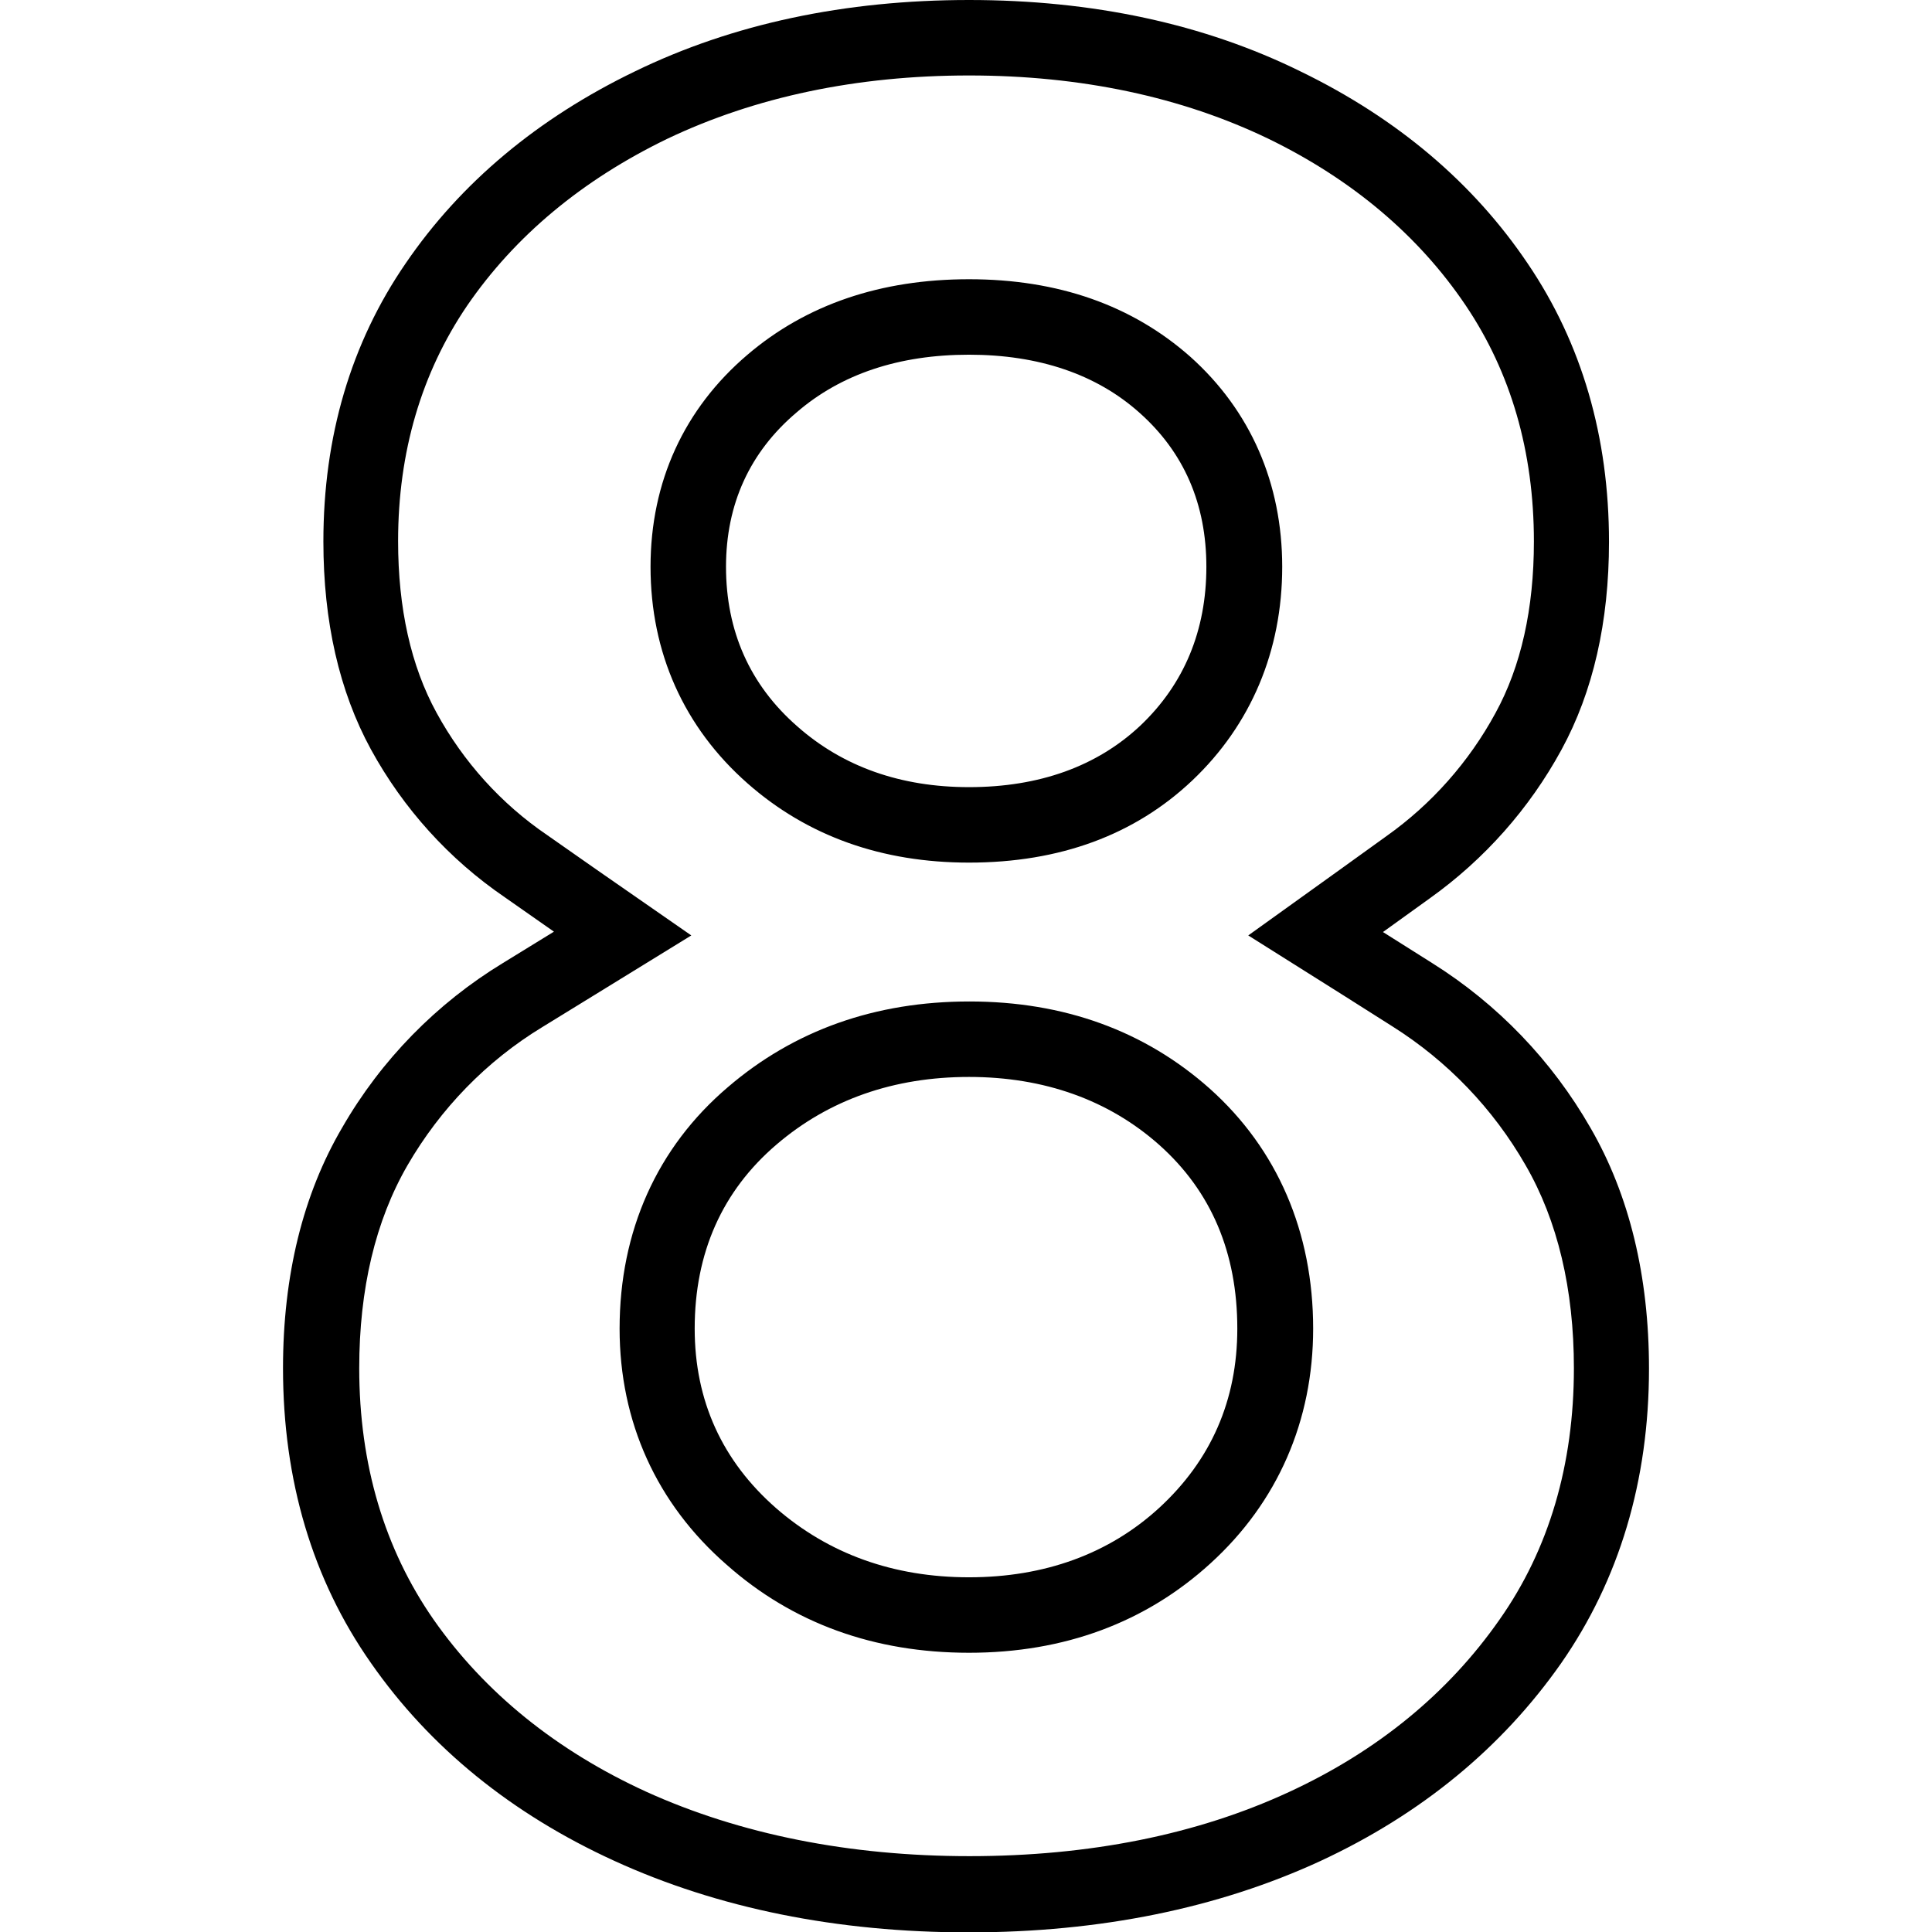
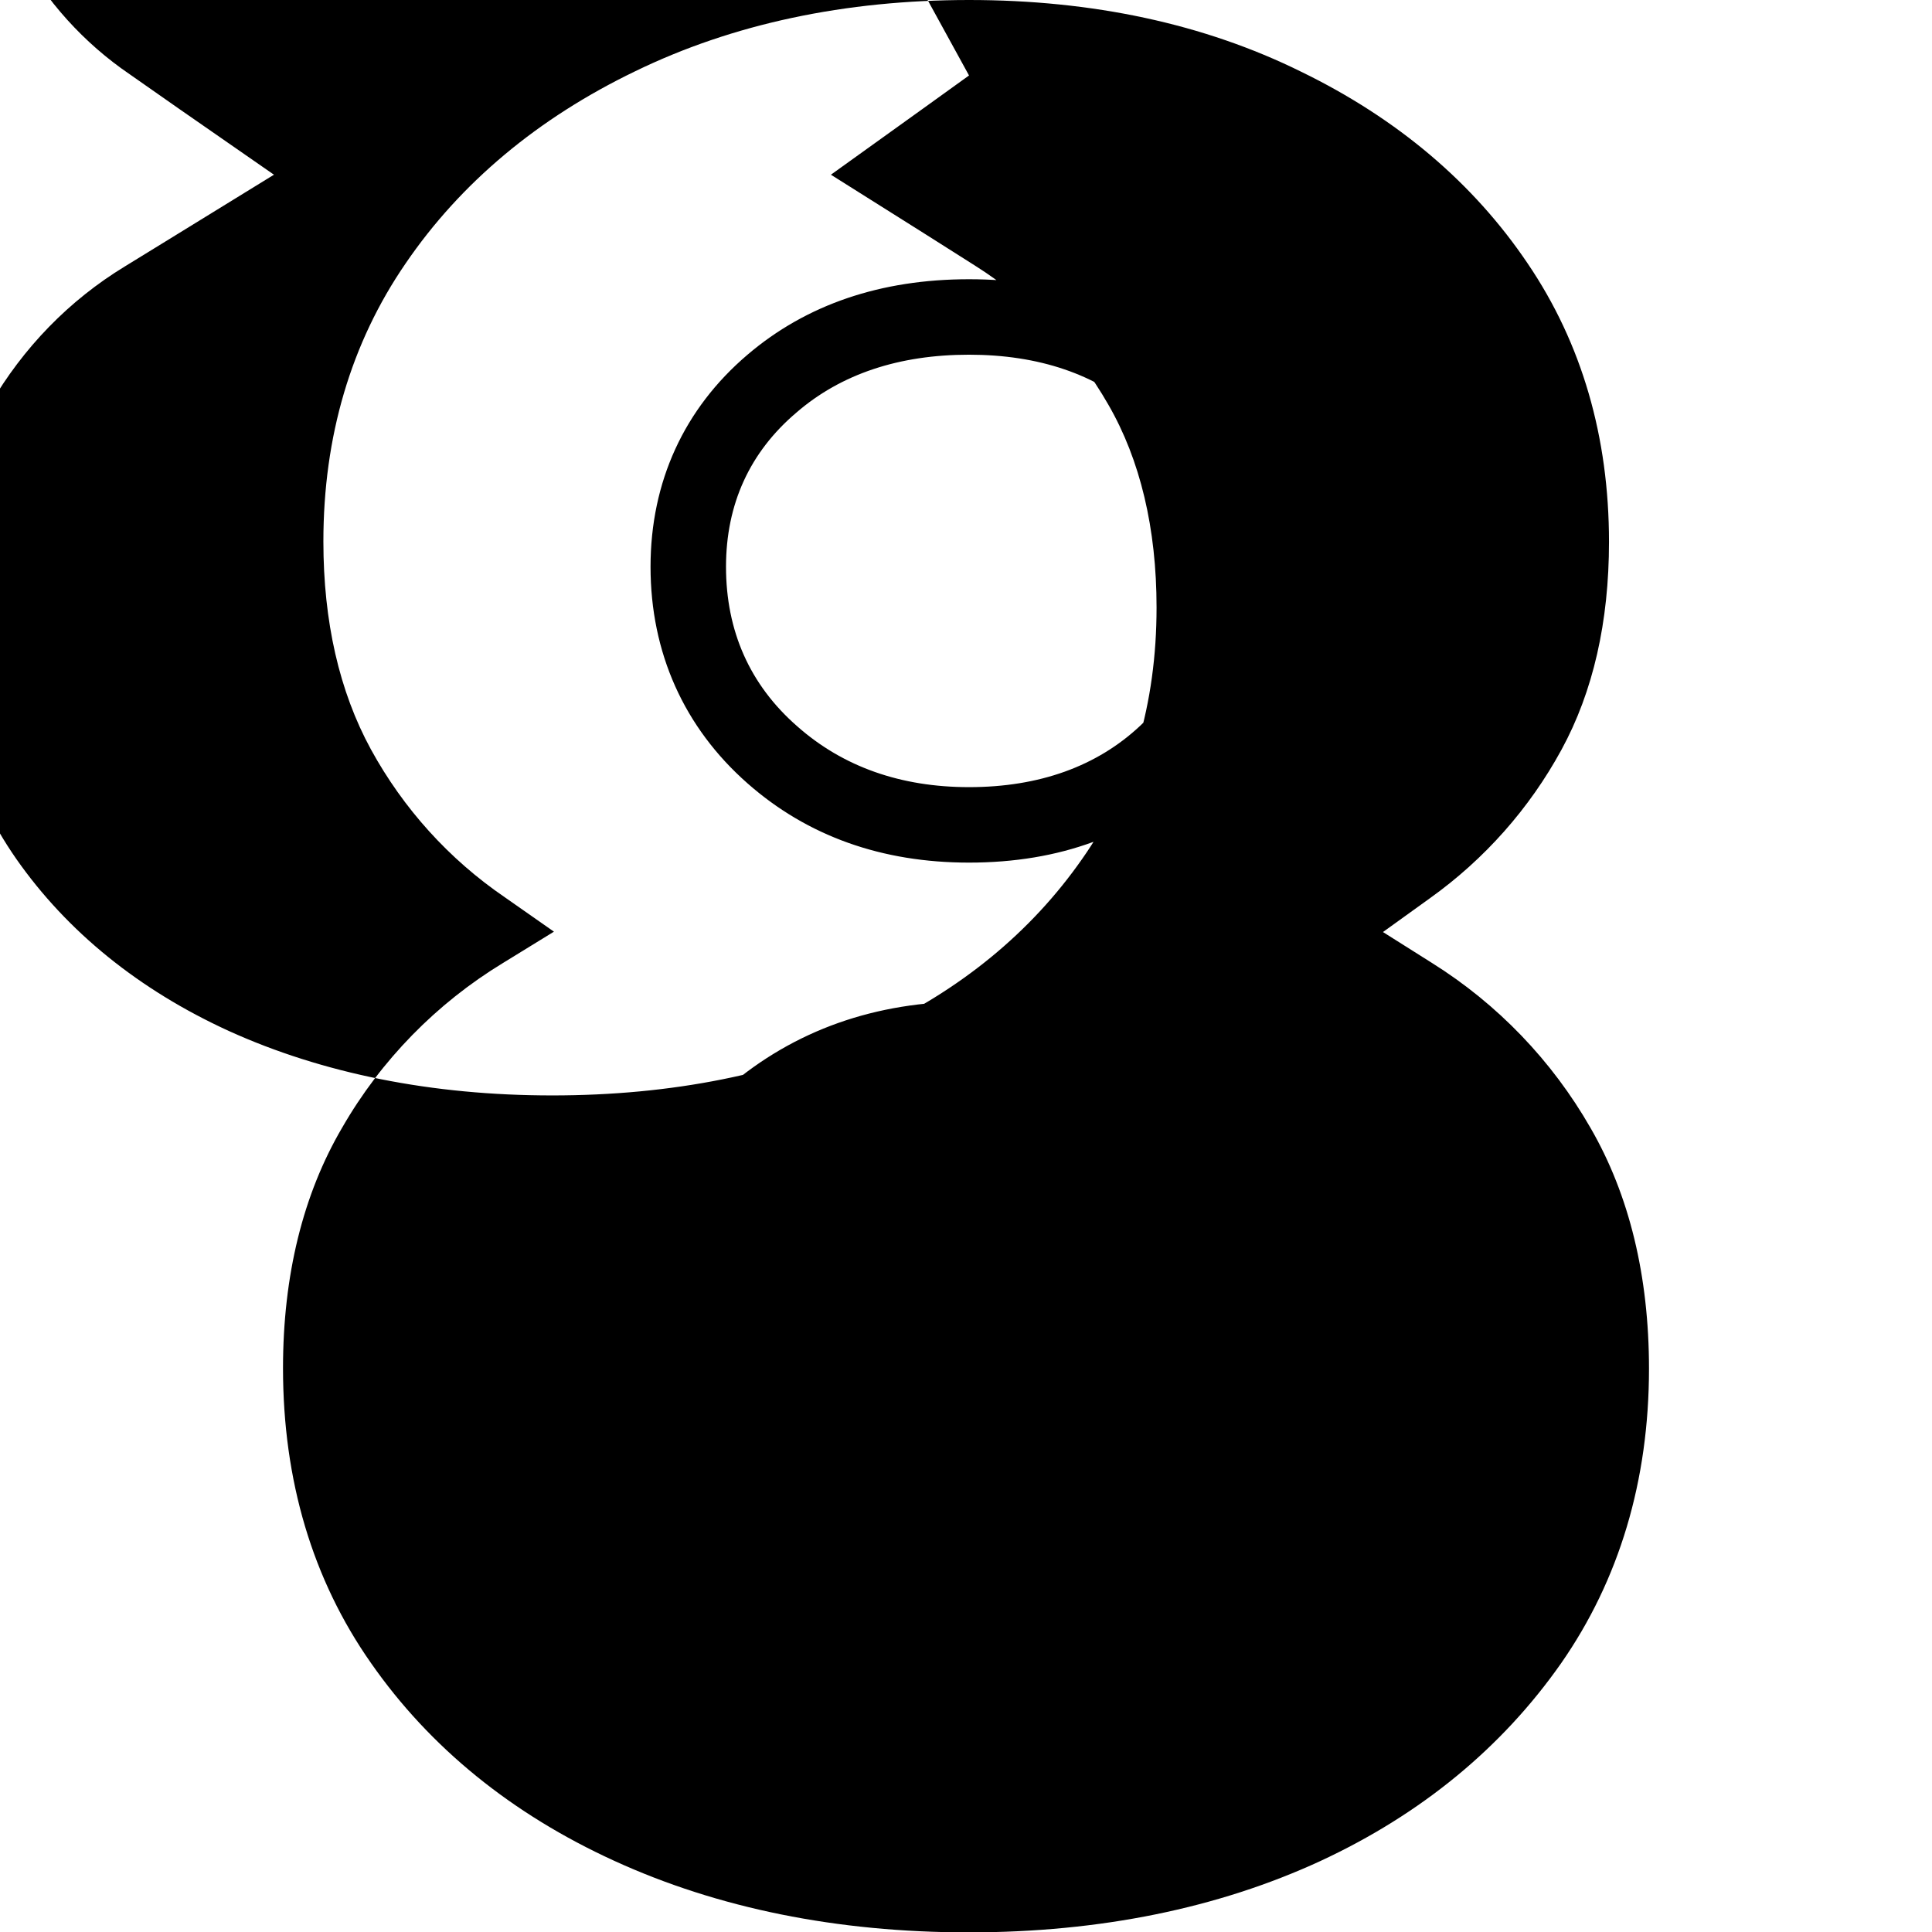
<svg xmlns="http://www.w3.org/2000/svg" id="Layer_1" viewBox="0 0 512 512">
  <g id="Layer_2_00000094583446156817252760000003678341332667020951_">
    <g id="Layer_2_copy_3">
      <g id="_26">
-         <path d="m256.8 20c29.7 0 56.4 5.7 79.4 16.8 22.2 10.8 39.8 25.7 52.2 44.1 12 17.8 18.1 38.8 18.1 62.6 0 17.8-3.4 33.1-10.2 45.5-7 12.9-16.9 24.1-28.9 32.6l-12.5 9-24.1 17.3 25.1 15.8 13.1 8.3c14.6 9.2 26.7 21.8 35.3 36.8 8.5 14.7 12.8 32.9 12.8 53.8 0 25.5-6.6 48-19.7 66.6-13.6 19.5-32.4 34.9-55.8 45.7-24.4 11.3-52.9 17-84.7 17s-60.8-5.8-85.7-17.1c-23.8-10.9-42.8-26.3-56.3-45.6-13-18.7-19.7-41.1-19.7-66.6 0-21 4.3-39.1 12.8-53.8 8.7-15 20.9-27.6 35.7-36.6l13.5-8.3 26-16-25.2-17.5-13-9.1c-12.2-8.3-22.2-19.4-29.3-32.4-6.8-12.4-10.2-27.7-10.2-45.5 0-23.6 6.2-44.6 18.3-62.4 12.7-18.5 30.5-33.3 53-44.2 23.3-11.1 50.2-16.8 80-16.8zm0 208.6c24 0 43.9-7.3 59.2-21.8 15.5-14.7 23.8-34.3 23.8-56.6 0-22.1-8.4-41.4-24.4-55.7-15.4-13.6-35-20.5-58.6-20.5-23.4 0-43.1 6.7-58.7 20-16.8 14.3-25.7 33.7-25.7 56.2 0 22.8 8.9 42.6 25.7 57.4 15.9 14 35.6 21 58.7 21zm0 209.4c25.2 0 46.8-8 64-23.7 17.8-16.2 27.2-37.8 27.2-62.2 0-25.6-9.5-47.6-27.4-63.6-17.2-15.3-38.6-23.1-63.7-23.1-24.9 0-46.4 7.6-64 22.7-18.8 16-28.7 38.2-28.7 64 0 24.7 9.8 46.4 28.4 62.6 17.5 15.5 39.1 23.3 64.2 23.3zm0-438c-32.8 0-62.6 6.3-88.5 18.9-25.7 12.4-46.2 29.5-60.8 50.9-14.5 21.1-21.8 45.9-21.8 73.7 0 21.2 4.2 39.7 12.6 55.1 8.6 15.7 20.7 29.1 35.5 39.2l13 9.1-13.5 8.3c-17.6 10.7-32.3 25.7-42.6 43.6-10.4 17.7-15.7 39.2-15.7 63.8 0 29.7 7.8 56 23.3 78.1 15.6 22.4 37.3 40 64.4 52.4 27.5 12.6 59.1 19 94 19 34.8 0 66.1-6.4 93.2-18.9 26.7-12.4 48.1-30 63.8-52.4 15.4-22.1 23.3-48.4 23.3-78.1 0-24.5-5.2-46-15.5-63.8-10.2-17.8-24.6-32.8-42-43.7l-13-8.2 12.5-9c14.4-10.3 26.3-23.7 34.8-39.3 8.4-15.4 12.6-33.9 12.6-55.1 0-27.8-7.2-52.6-21.5-73.7-14.4-21.4-34.6-38.5-60.1-50.9-25.7-12.7-55.3-19-88-19zm0 208.6c-18.1 0-33.4-5.4-45.5-16.1-12.6-11-18.9-25.3-18.9-42.3 0-16.6 6.3-30.4 18.7-40.9 11.8-10.2 27.2-15.3 45.7-15.3s33.8 5.2 45.2 15.4c11.8 10.5 17.7 24.2 17.7 40.8 0 16.9-5.9 31.1-17.5 42.1-11.5 10.8-26.8 16.3-45.4 16.3zm0 209.4c-20 0-37.2-6.2-51.1-18.3-14.3-12.5-21.6-28.5-21.6-47.6 0-20.1 7.3-36.5 21.7-48.8 13.9-11.9 31.1-17.9 51-17.9s37 6.1 50.4 18c13.8 12.3 20.7 28.6 20.7 48.7 0 19-7 34.9-20.7 47.5-13.3 12.2-30.4 18.4-50.4 18.4z" />
+         <path d="m256.8 20l-12.5 9-24.1 17.3 25.1 15.8 13.1 8.3c14.6 9.2 26.7 21.8 35.3 36.8 8.5 14.7 12.8 32.9 12.8 53.8 0 25.5-6.6 48-19.7 66.6-13.6 19.5-32.4 34.9-55.8 45.7-24.4 11.3-52.9 17-84.7 17s-60.8-5.8-85.7-17.1c-23.8-10.9-42.8-26.3-56.3-45.6-13-18.7-19.7-41.1-19.7-66.6 0-21 4.3-39.1 12.8-53.8 8.7-15 20.9-27.6 35.7-36.6l13.5-8.3 26-16-25.2-17.5-13-9.1c-12.2-8.3-22.2-19.4-29.3-32.4-6.8-12.4-10.2-27.7-10.2-45.5 0-23.6 6.2-44.6 18.3-62.4 12.7-18.5 30.5-33.3 53-44.2 23.3-11.1 50.2-16.8 80-16.8zm0 208.6c24 0 43.9-7.3 59.2-21.8 15.5-14.7 23.8-34.3 23.8-56.6 0-22.1-8.4-41.4-24.4-55.7-15.4-13.6-35-20.5-58.6-20.5-23.4 0-43.1 6.7-58.7 20-16.8 14.3-25.7 33.7-25.7 56.2 0 22.8 8.9 42.6 25.7 57.4 15.9 14 35.6 21 58.7 21zm0 209.4c25.2 0 46.8-8 64-23.7 17.8-16.2 27.2-37.8 27.2-62.2 0-25.6-9.5-47.6-27.4-63.6-17.2-15.3-38.6-23.1-63.7-23.1-24.9 0-46.4 7.6-64 22.7-18.8 16-28.7 38.2-28.7 64 0 24.7 9.8 46.4 28.4 62.6 17.5 15.5 39.1 23.3 64.2 23.3zm0-438c-32.8 0-62.6 6.3-88.5 18.9-25.7 12.4-46.2 29.5-60.8 50.9-14.5 21.1-21.8 45.9-21.8 73.7 0 21.2 4.2 39.7 12.6 55.1 8.6 15.7 20.7 29.1 35.5 39.2l13 9.1-13.5 8.3c-17.6 10.7-32.3 25.7-42.6 43.6-10.4 17.7-15.7 39.2-15.7 63.8 0 29.7 7.8 56 23.3 78.1 15.6 22.4 37.3 40 64.4 52.4 27.5 12.6 59.1 19 94 19 34.8 0 66.1-6.4 93.2-18.9 26.7-12.4 48.1-30 63.8-52.4 15.4-22.1 23.3-48.4 23.3-78.1 0-24.5-5.2-46-15.5-63.8-10.2-17.8-24.6-32.8-42-43.7l-13-8.2 12.5-9c14.4-10.3 26.3-23.7 34.8-39.3 8.4-15.4 12.6-33.9 12.6-55.1 0-27.8-7.2-52.6-21.5-73.7-14.4-21.4-34.6-38.5-60.1-50.9-25.7-12.7-55.3-19-88-19zm0 208.6c-18.1 0-33.4-5.4-45.5-16.1-12.6-11-18.9-25.3-18.9-42.3 0-16.6 6.3-30.4 18.7-40.9 11.8-10.2 27.2-15.3 45.7-15.3s33.8 5.2 45.2 15.4c11.8 10.5 17.7 24.2 17.7 40.8 0 16.9-5.9 31.1-17.5 42.1-11.5 10.8-26.8 16.3-45.4 16.3zm0 209.4c-20 0-37.2-6.2-51.1-18.3-14.3-12.5-21.6-28.5-21.6-47.6 0-20.1 7.3-36.5 21.7-48.8 13.9-11.9 31.1-17.9 51-17.9s37 6.1 50.4 18c13.8 12.3 20.7 28.6 20.7 48.7 0 19-7 34.9-20.7 47.5-13.3 12.2-30.4 18.4-50.4 18.4z" />
      </g>
    </g>
  </g>
</svg>